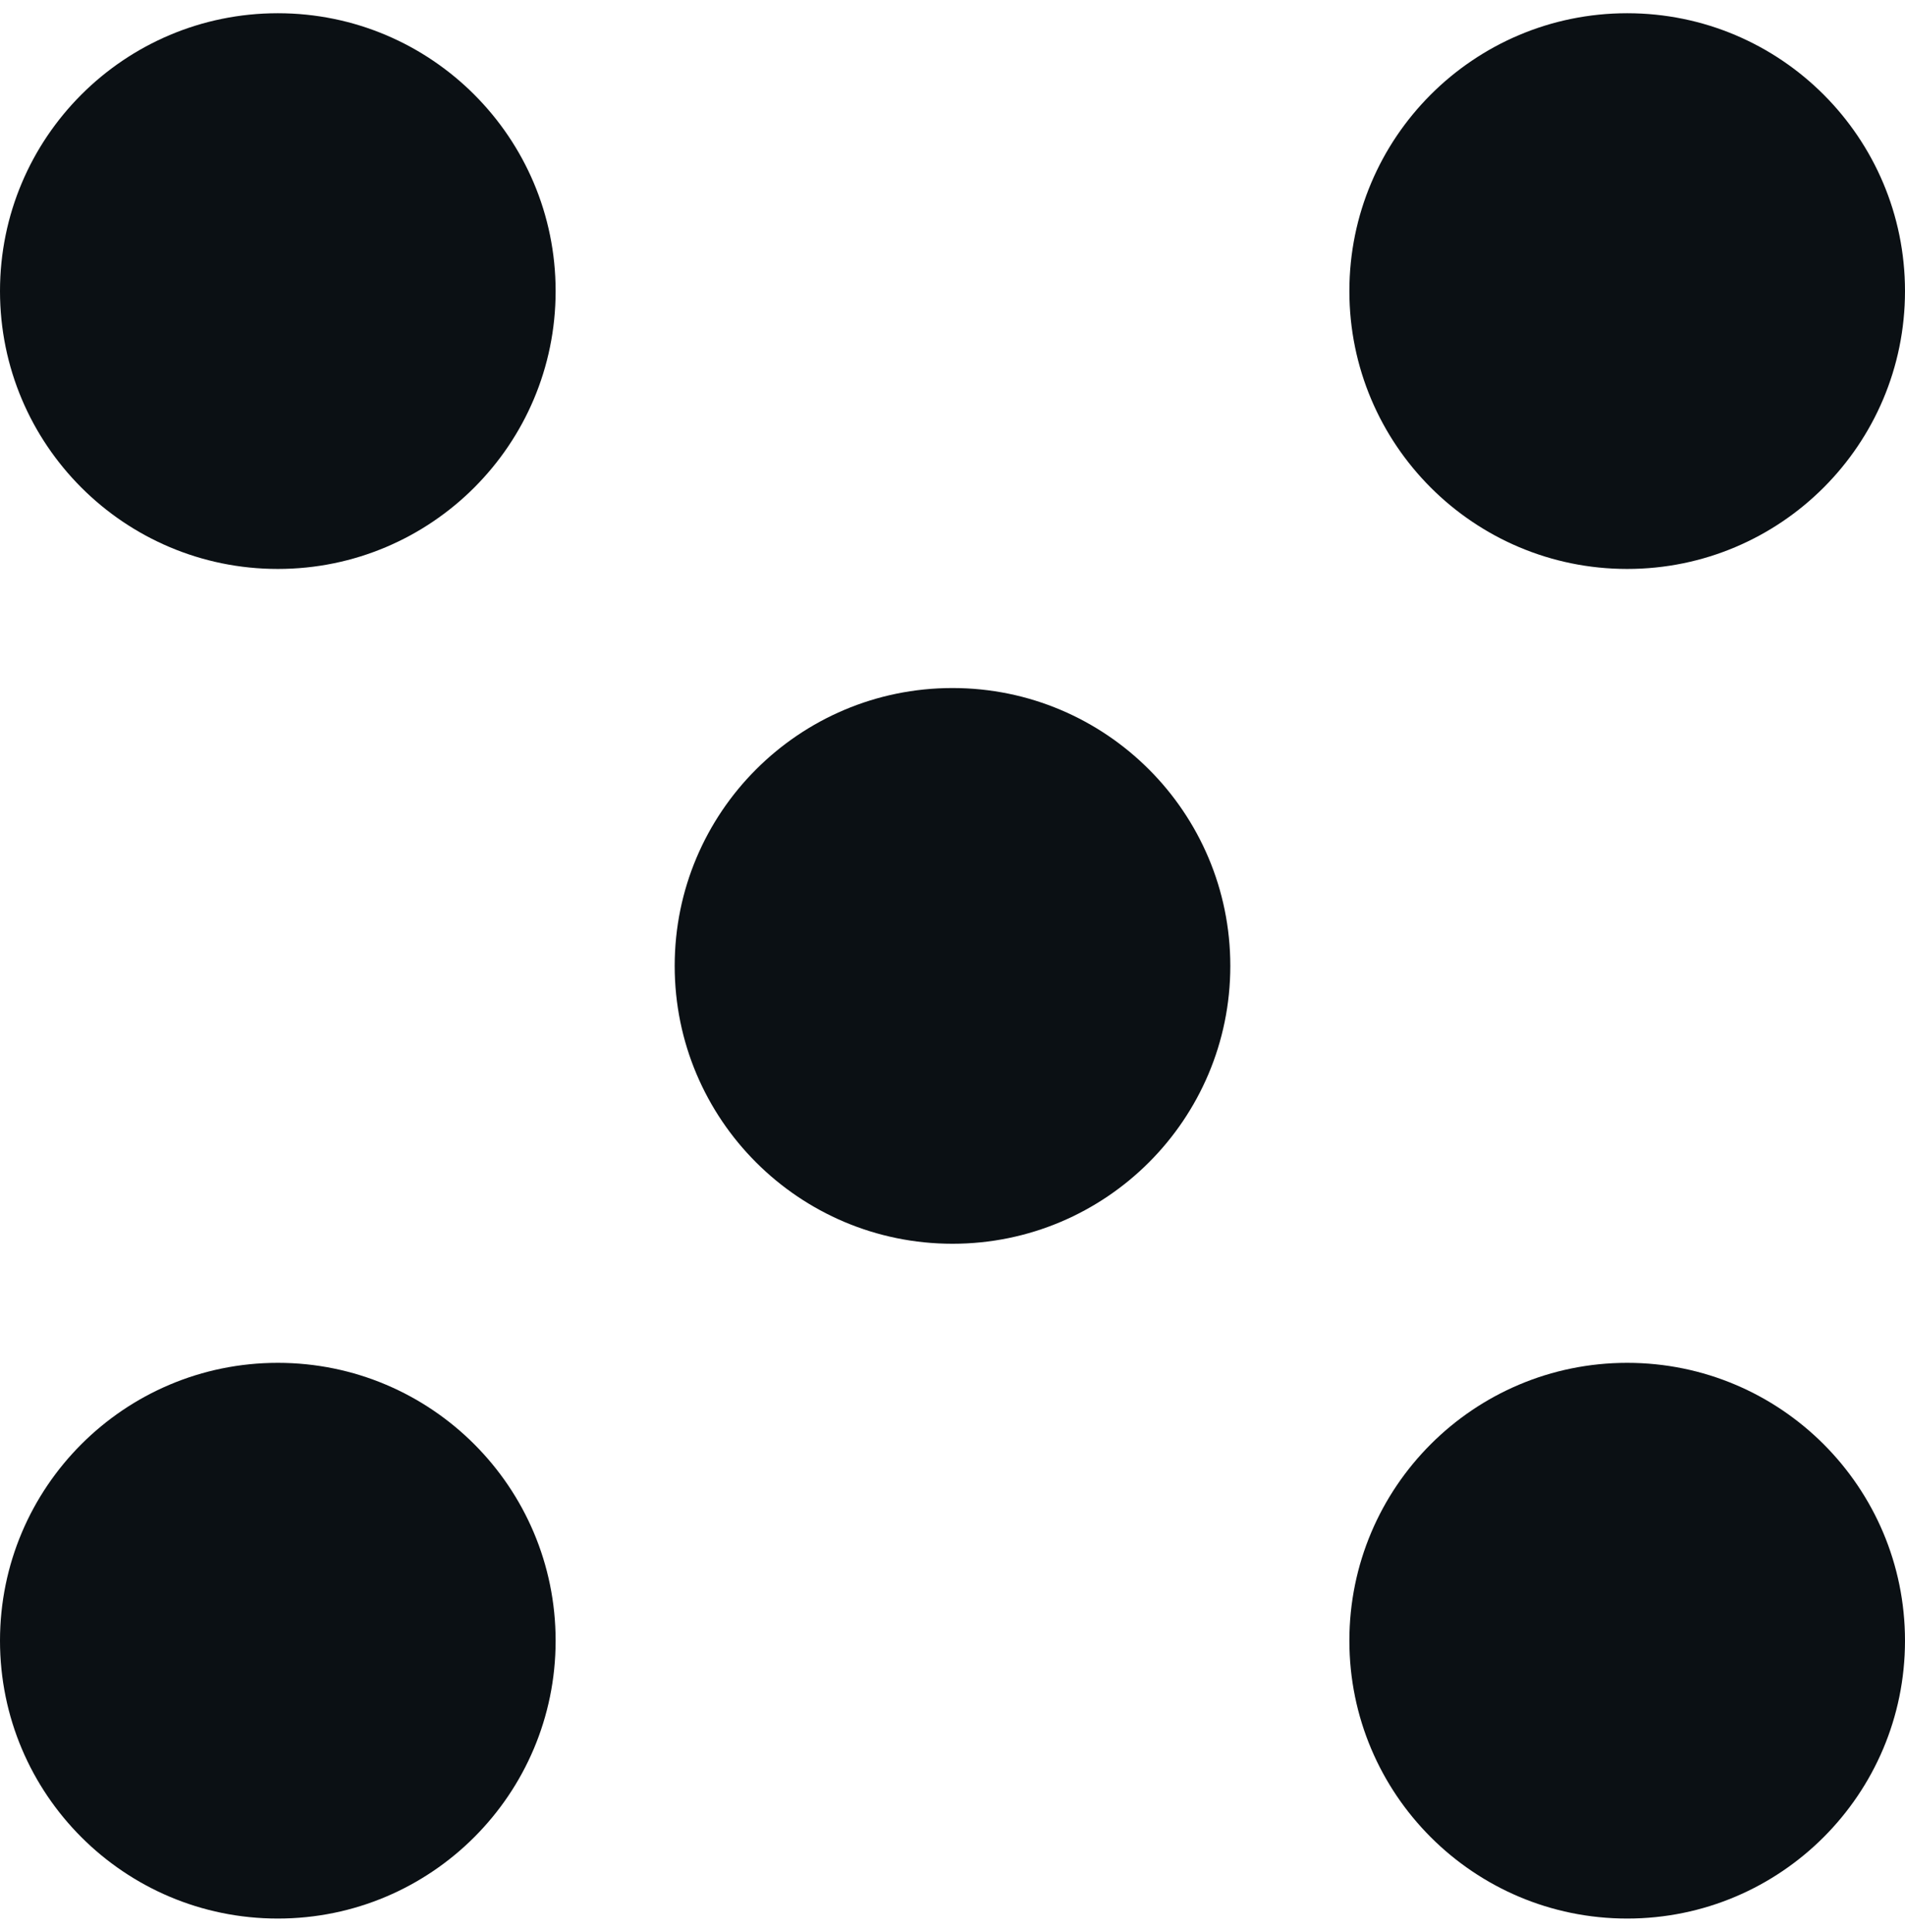
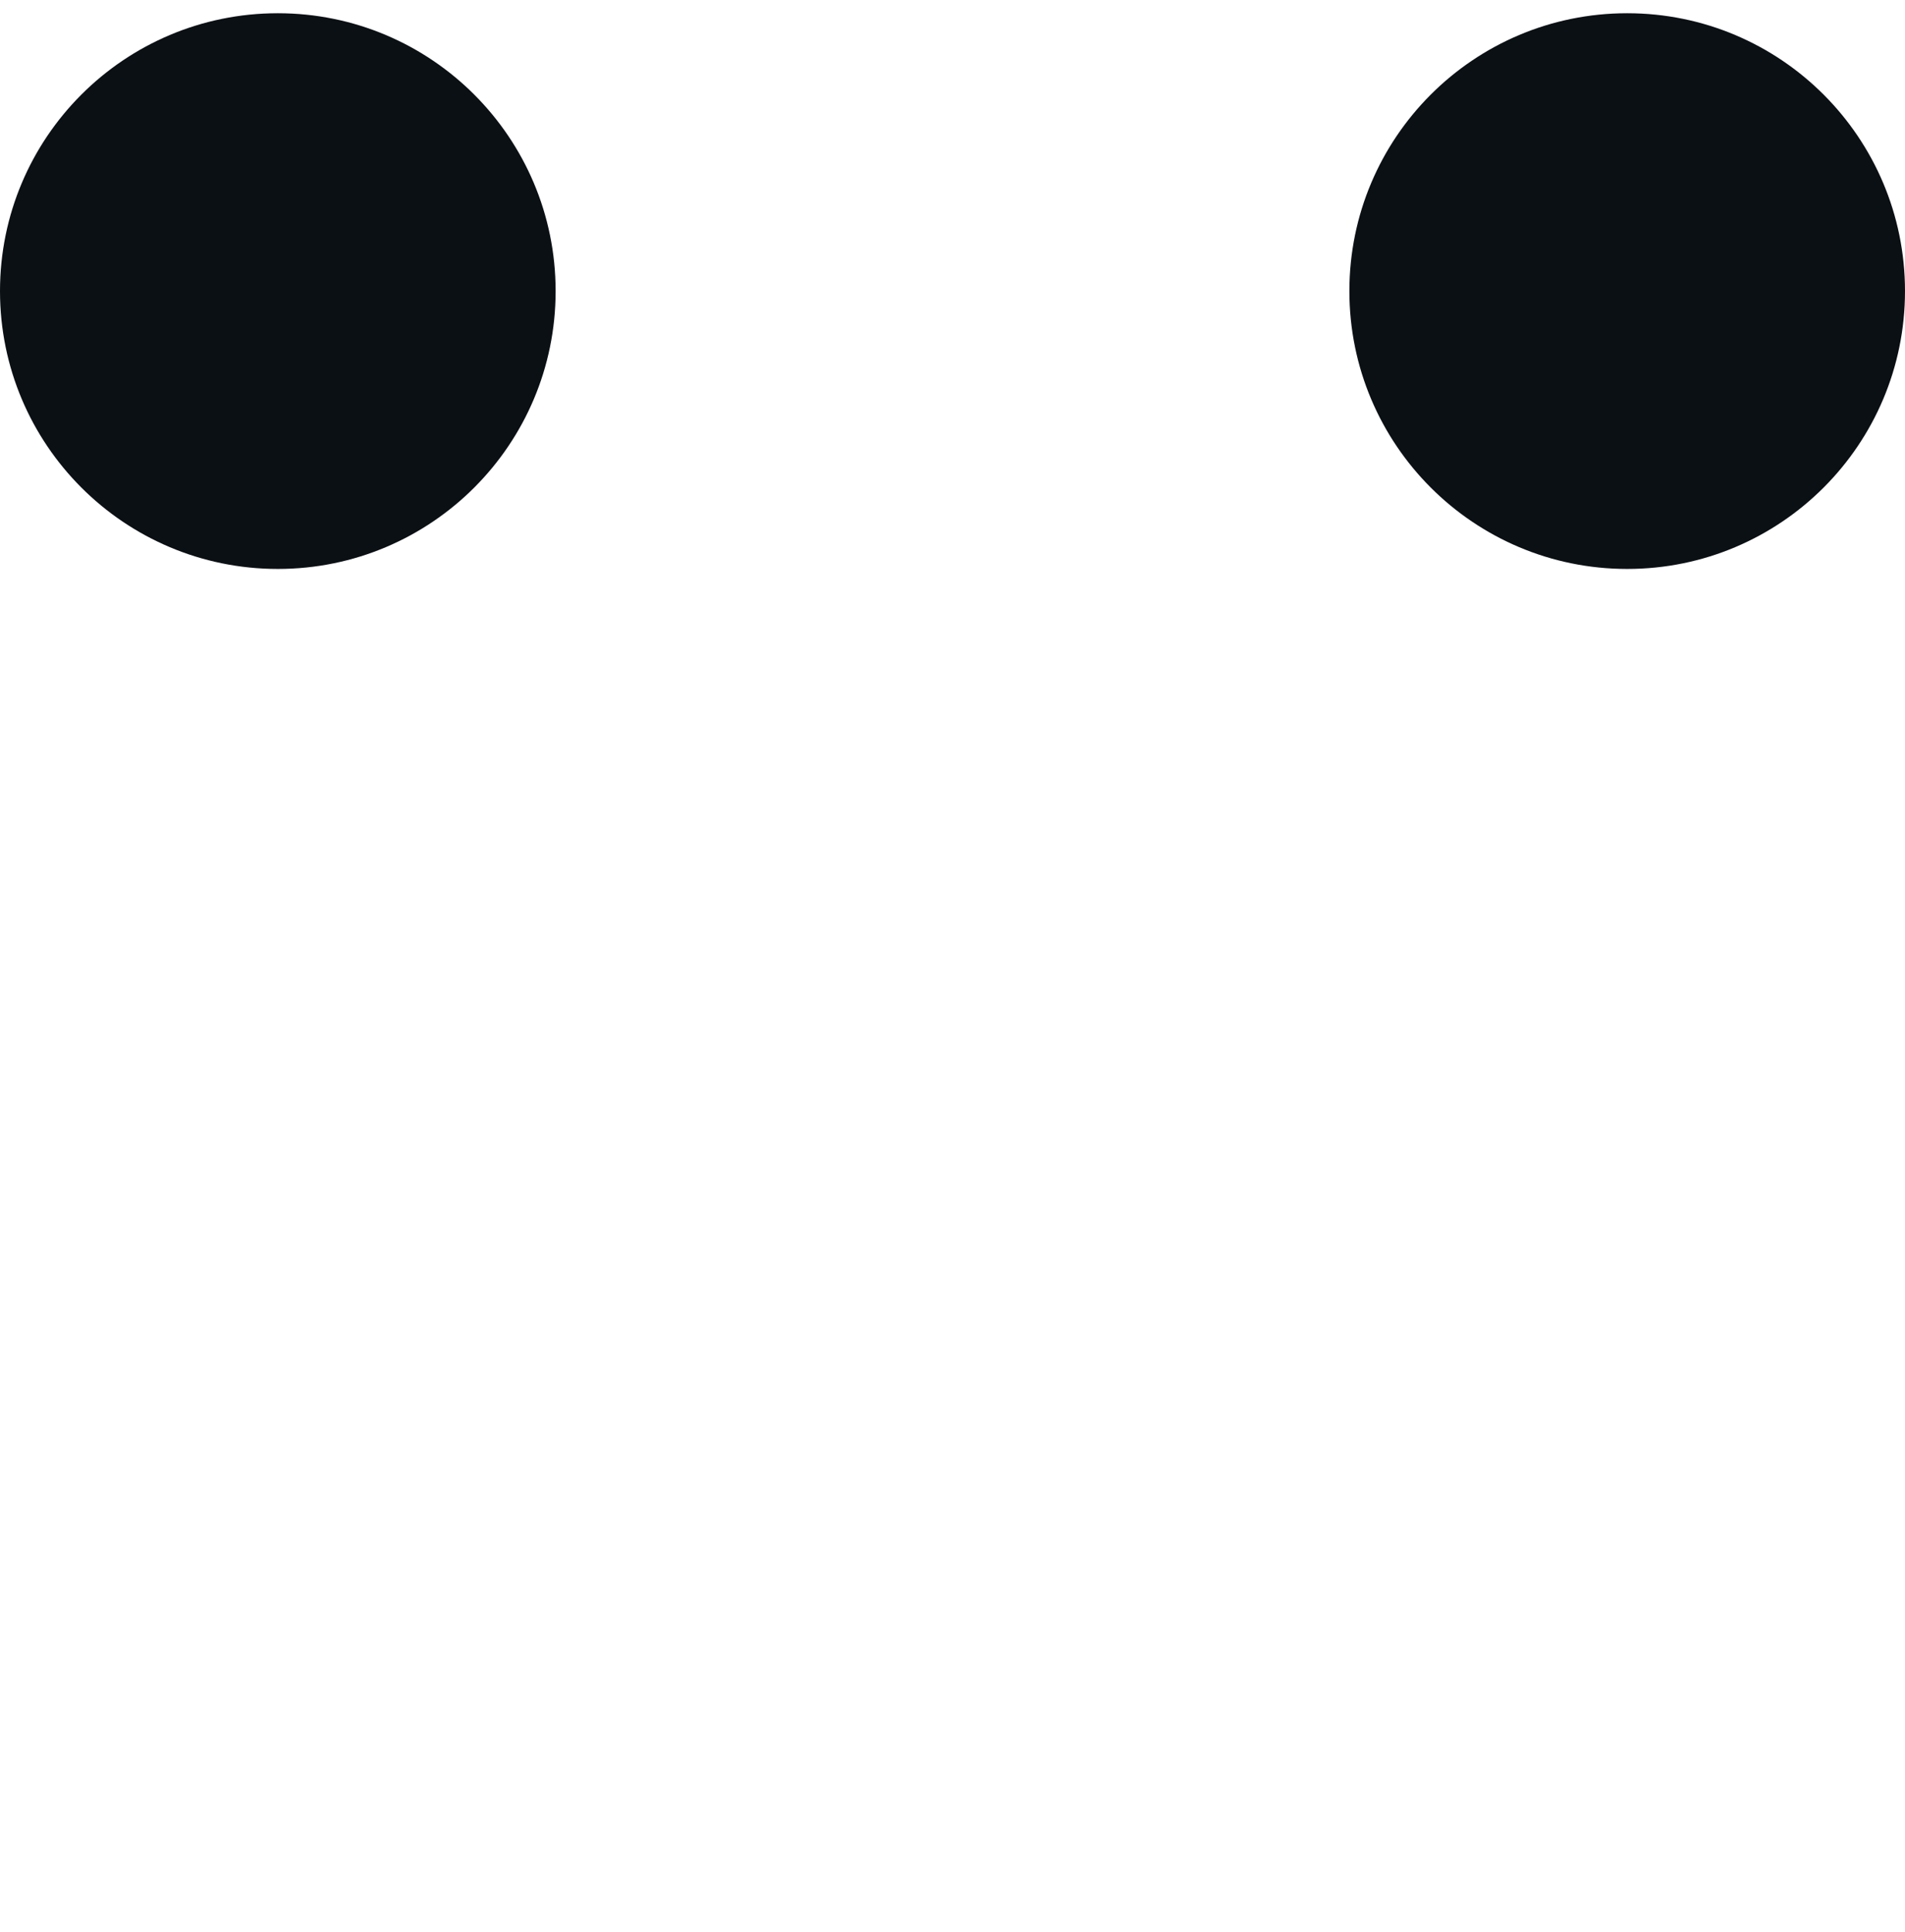
<svg xmlns="http://www.w3.org/2000/svg" viewBox="0 0 72 73" fill="none">
  <circle cx="10.5" cy="11" r="10.5" fill="#0B1014" />
-   <circle cx="10.5" cy="62" r="10.5" fill="#0B1014" />
  <circle cx="61.5" cy="11" r="10.5" fill="#0B1014" />
-   <circle cx="61.5" cy="62" r="10.5" fill="#0B1014" />
-   <circle cx="36" cy="36.5" r="10.5" fill="#0B1014" />
</svg>